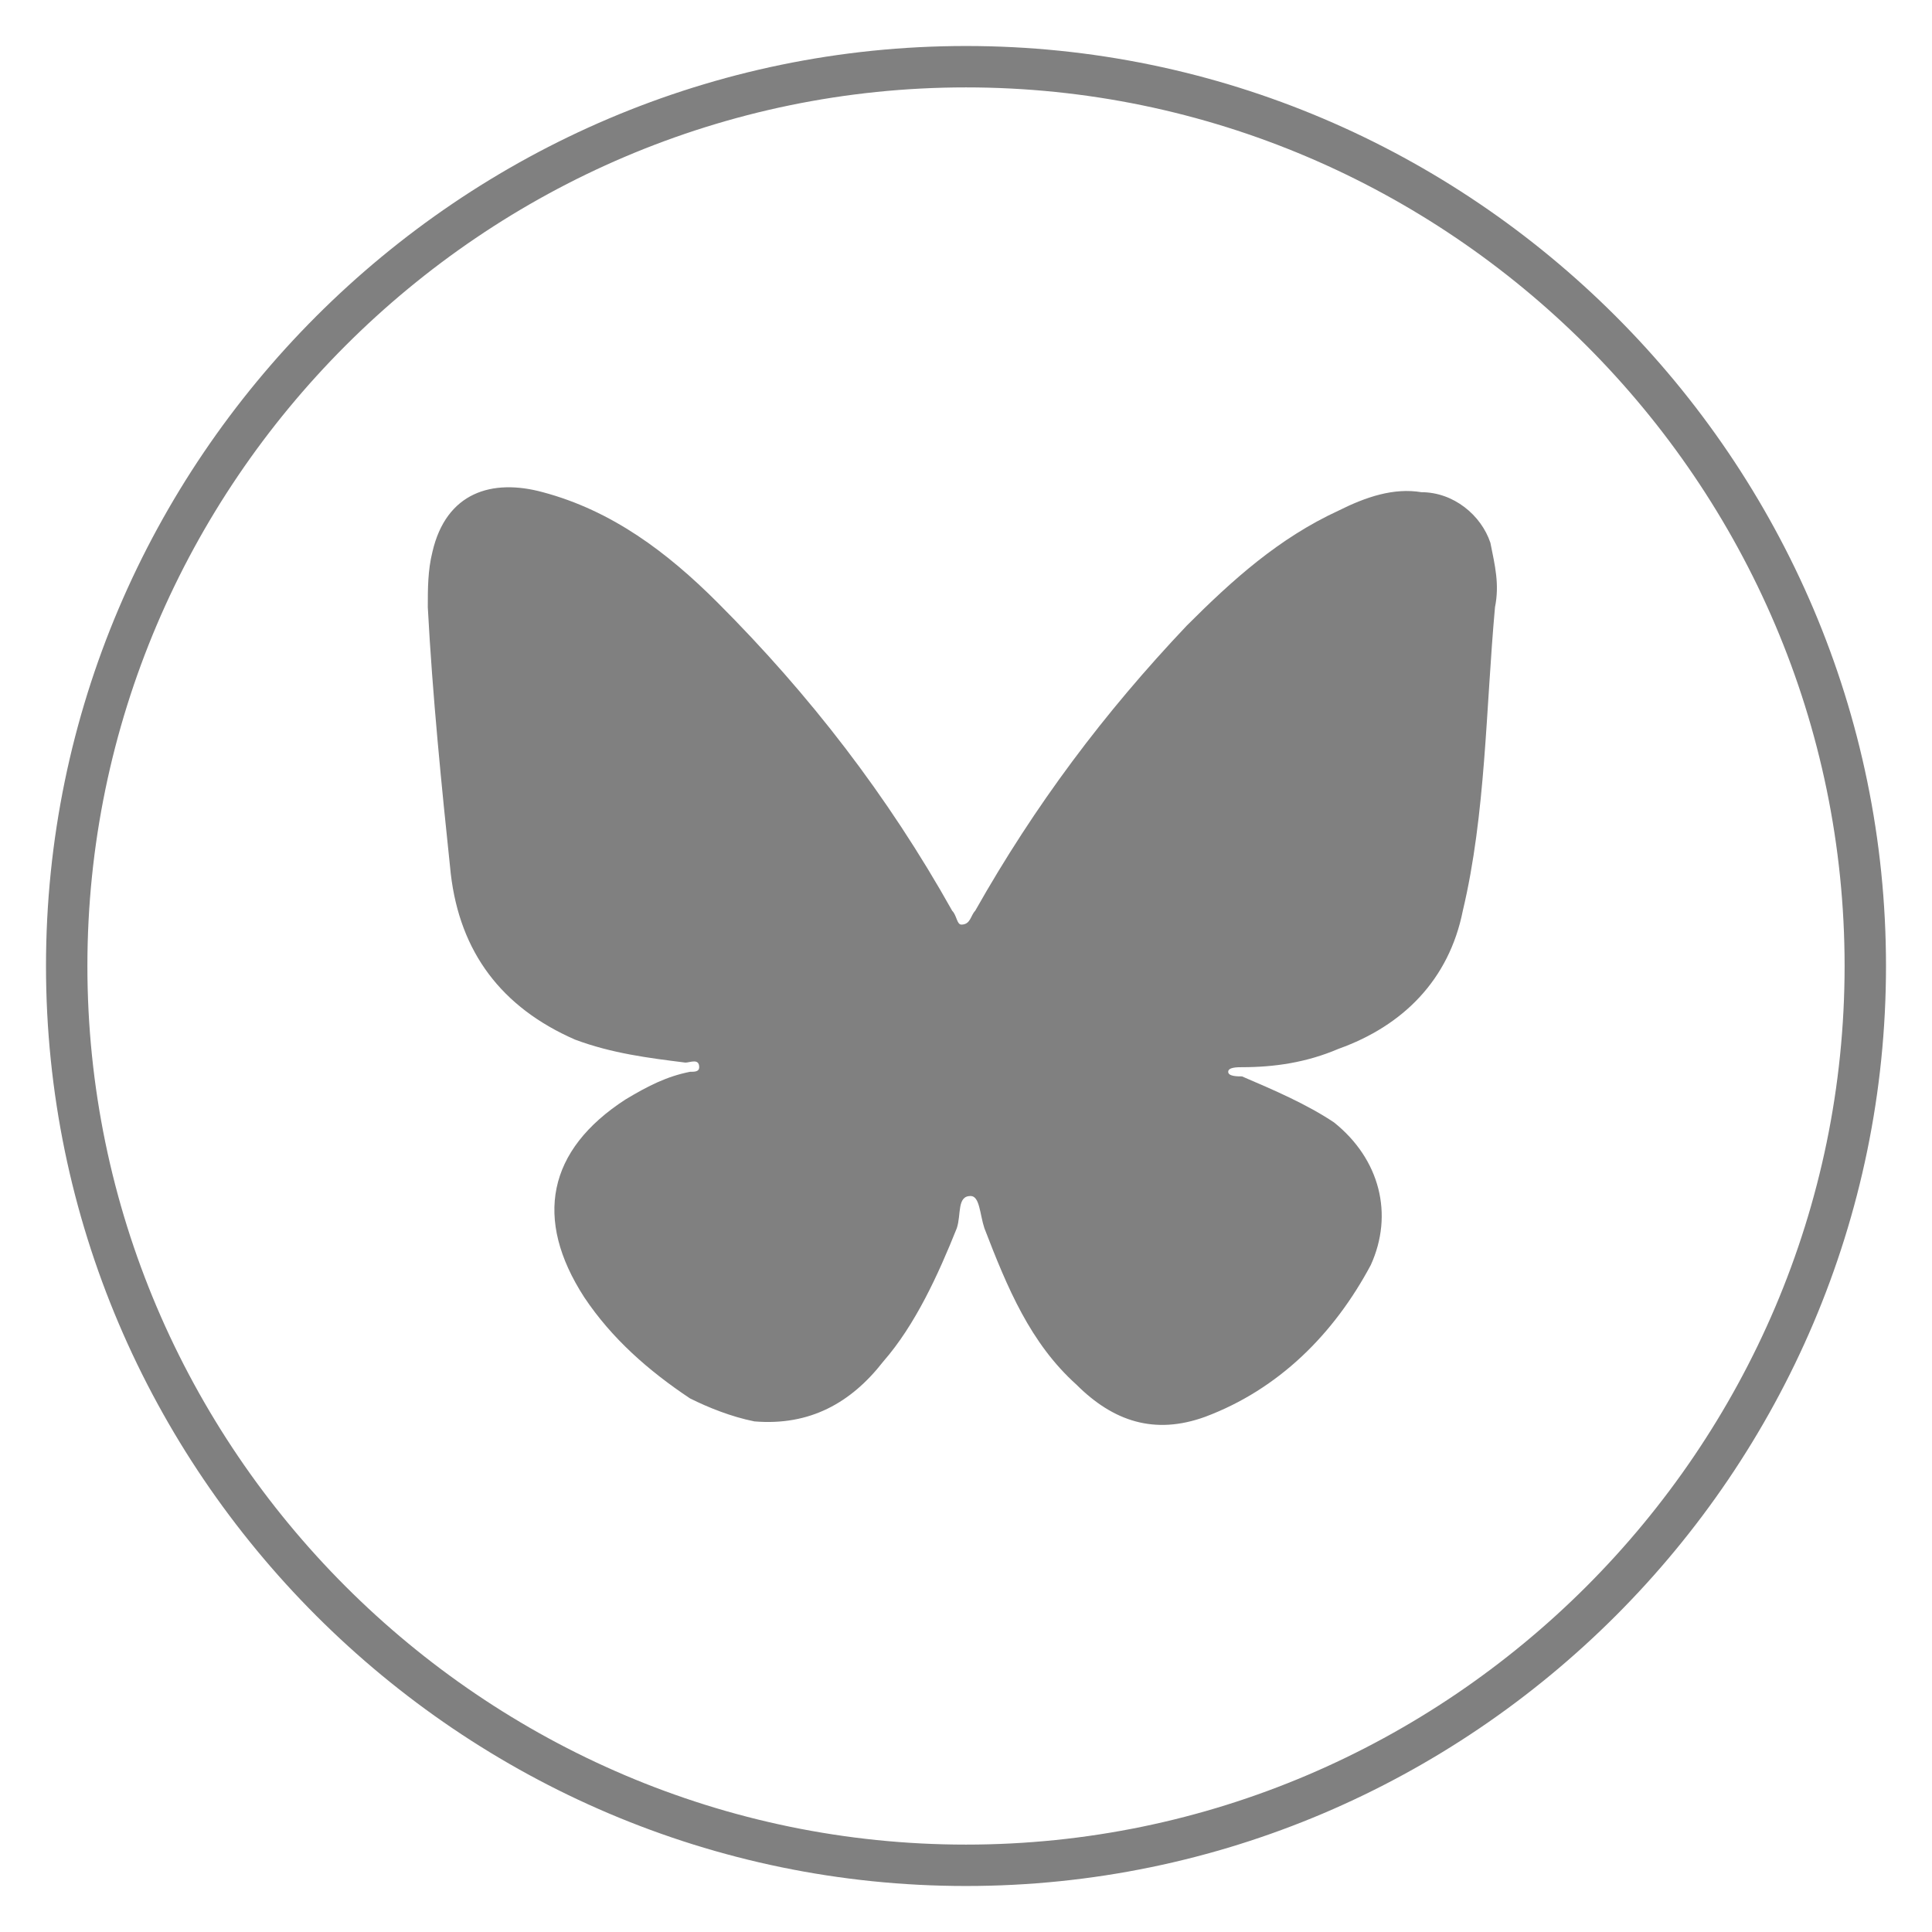
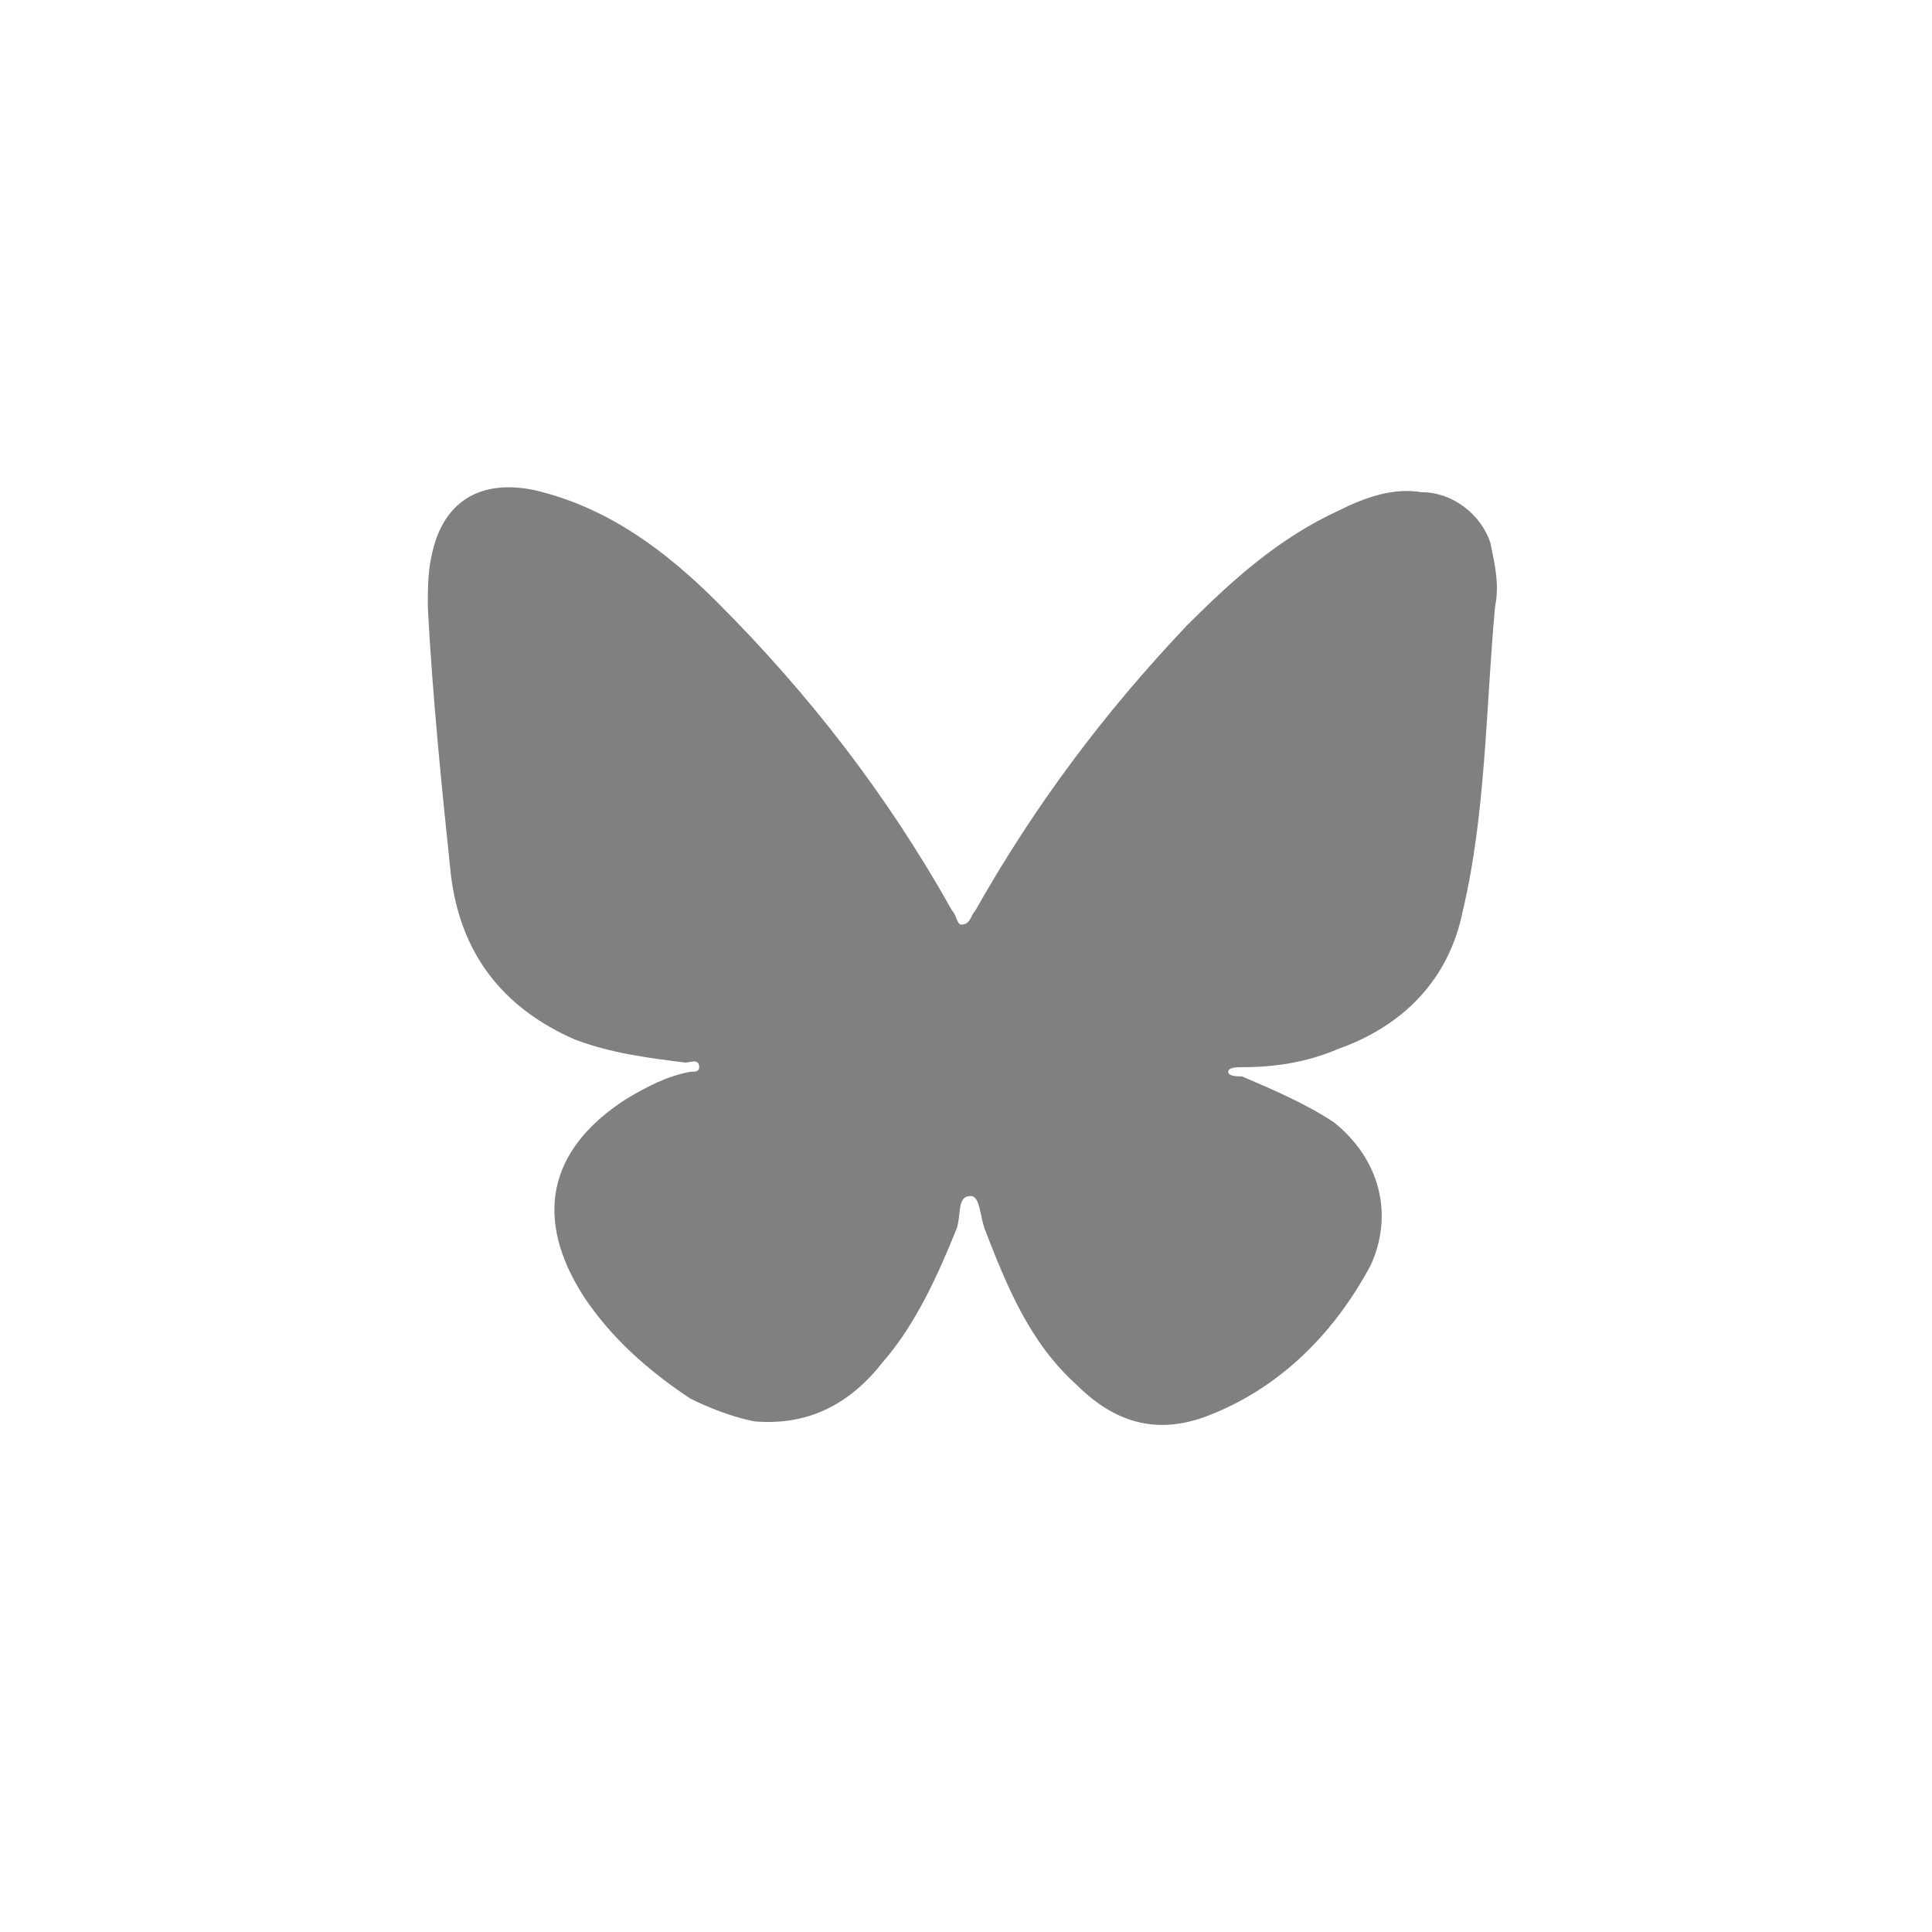
<svg xmlns="http://www.w3.org/2000/svg" version="1.1" id="Layer_1" x="0px" y="0px" viewBox="0 0 42 42" style="enable-background:new 0 0 42 42;" xml:space="preserve">
  <style type="text/css">
	.st0{fill:#808080;}
</style>
  <g id="linkedin">
    <g>
-       <path class="st0" d="M21,41C10,41,1,32,1,21S10,1,21,1s20,9,20,20S32,41,21,41z M21,1.9C10.5,1.9,1.9,10.5,1.9,21    S10.5,40.1,21,40.1S40.1,31.5,40.1,21S31.5,1.9,21,1.9z" />
      <g id="_x32_cRRox_00000134213697638203268480000010734443416120809391_">
        <g>
          <path class="st0" d="M32.5,13.2c-0.2,2.2-0.2,4.5-0.7,6.6c-0.3,1.5-1.3,2.5-2.7,3c-0.7,0.3-1.4,0.4-2.1,0.4      c-0.1,0-0.3,0-0.3,0.1c0,0.1,0.2,0.1,0.3,0.1c0.7,0.3,1.4,0.6,2,1c1,0.8,1.3,2,0.8,3.1c-0.8,1.5-2,2.7-3.6,3.3      c-1.1,0.4-2,0.1-2.8-0.7c-1-0.9-1.5-2.1-2-3.4c-0.1-0.3-0.1-0.7-0.3-0.7c-0.3,0-0.2,0.4-0.3,0.7c-0.4,1-0.9,2.1-1.6,2.9      c-0.7,0.9-1.6,1.4-2.8,1.3c-0.5-0.1-1-0.3-1.4-0.5c-0.9-0.6-1.7-1.3-2.3-2.2c-1.1-1.7-0.8-3.2,0.9-4.3c0.5-0.3,0.9-0.5,1.4-0.6      c0.1,0,0.2,0,0.2-0.1c0-0.2-0.2-0.1-0.3-0.1c-0.8-0.1-1.6-0.2-2.4-0.5c-1.6-0.7-2.5-1.9-2.7-3.6c-0.2-1.9-0.4-3.9-0.5-5.8      c0-0.4,0-0.8,0.1-1.2c0.3-1.3,1.3-1.6,2.4-1.3c1.5,0.4,2.7,1.3,3.8,2.4c2,2,3.7,4.2,5.1,6.7c0.1,0.1,0.1,0.3,0.2,0.3      c0.2,0,0.2-0.2,0.3-0.3c1.3-2.3,2.8-4.3,4.6-6.2c1-1,2-1.9,3.3-2.5c0.6-0.3,1.2-0.5,1.8-0.4c0.7,0,1.3,0.5,1.5,1.1      C32.5,12.3,32.6,12.7,32.5,13.2z" />
        </g>
      </g>
    </g>
  </g>
</svg>